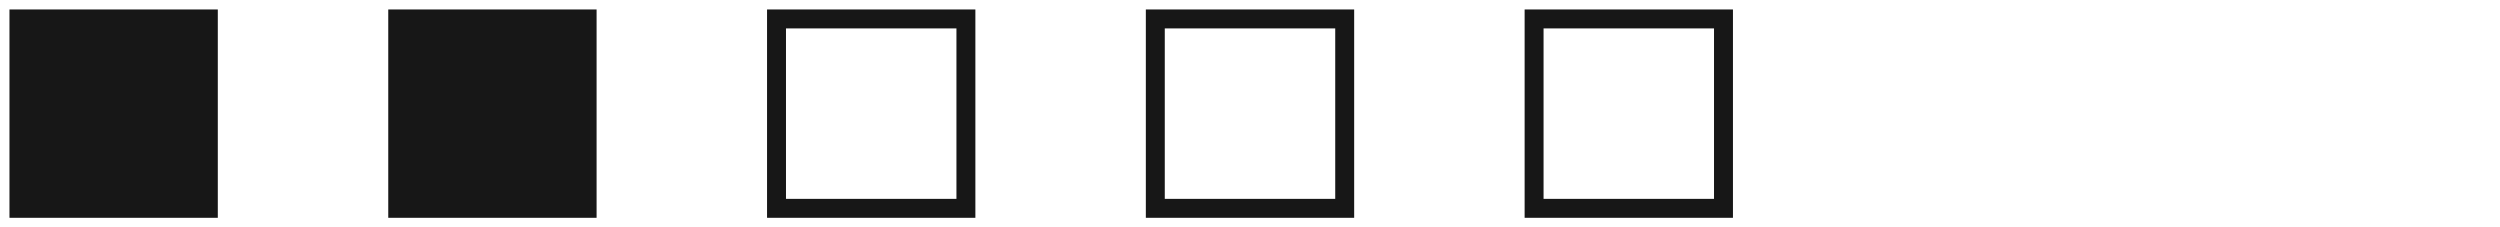
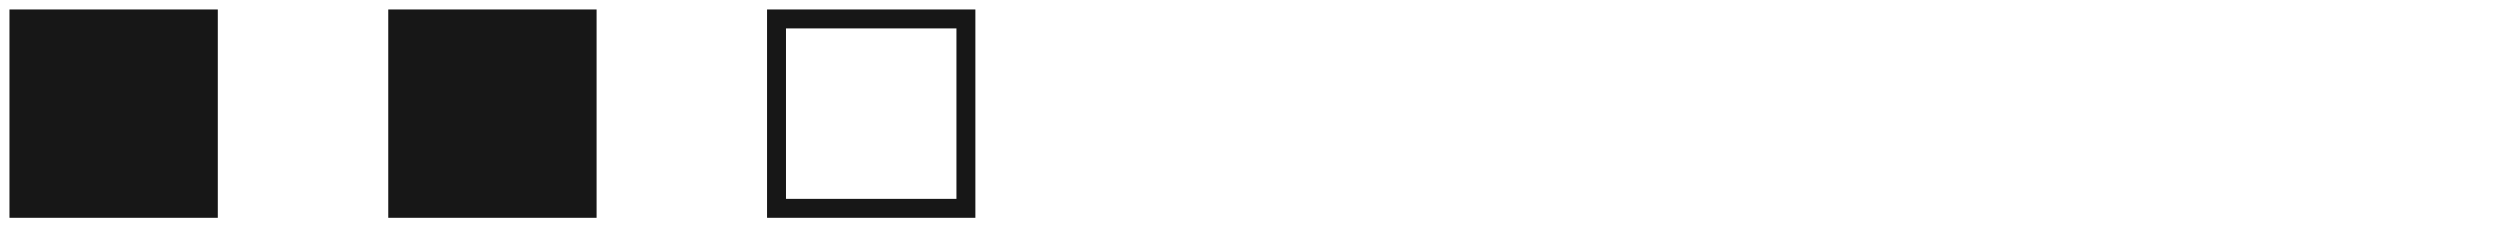
<svg xmlns="http://www.w3.org/2000/svg" width="132px" height="12px" viewBox="0 0 132 12" version="1.1">
  <title>icon__5</title>
  <g id="Desktop" stroke="none" stroke-width="1" fill="none" fill-rule="evenodd">
    <g id="Artboard" transform="translate(-1064, -392)" stroke="#171717">
      <g id="icon__5" transform="translate(1065, 393)">
        <rect id="Rectangle-Copy-15" fill="#171717" x="0" y="0" width="10" height="10" />
        <rect id="Rectangle-Copy-49" fill="#171717" x="20" y="0" width="10" height="10" />
        <rect id="Rectangle-Copy-53" x="40" y="0" width="10" height="10" />
-         <rect id="Rectangle-Copy-53" x="60" y="0" width="10" height="10" />
-         <rect id="Rectangle-Copy-54" x="80" y="0" width="10" height="10" />
      </g>
    </g>
  </g>
</svg>